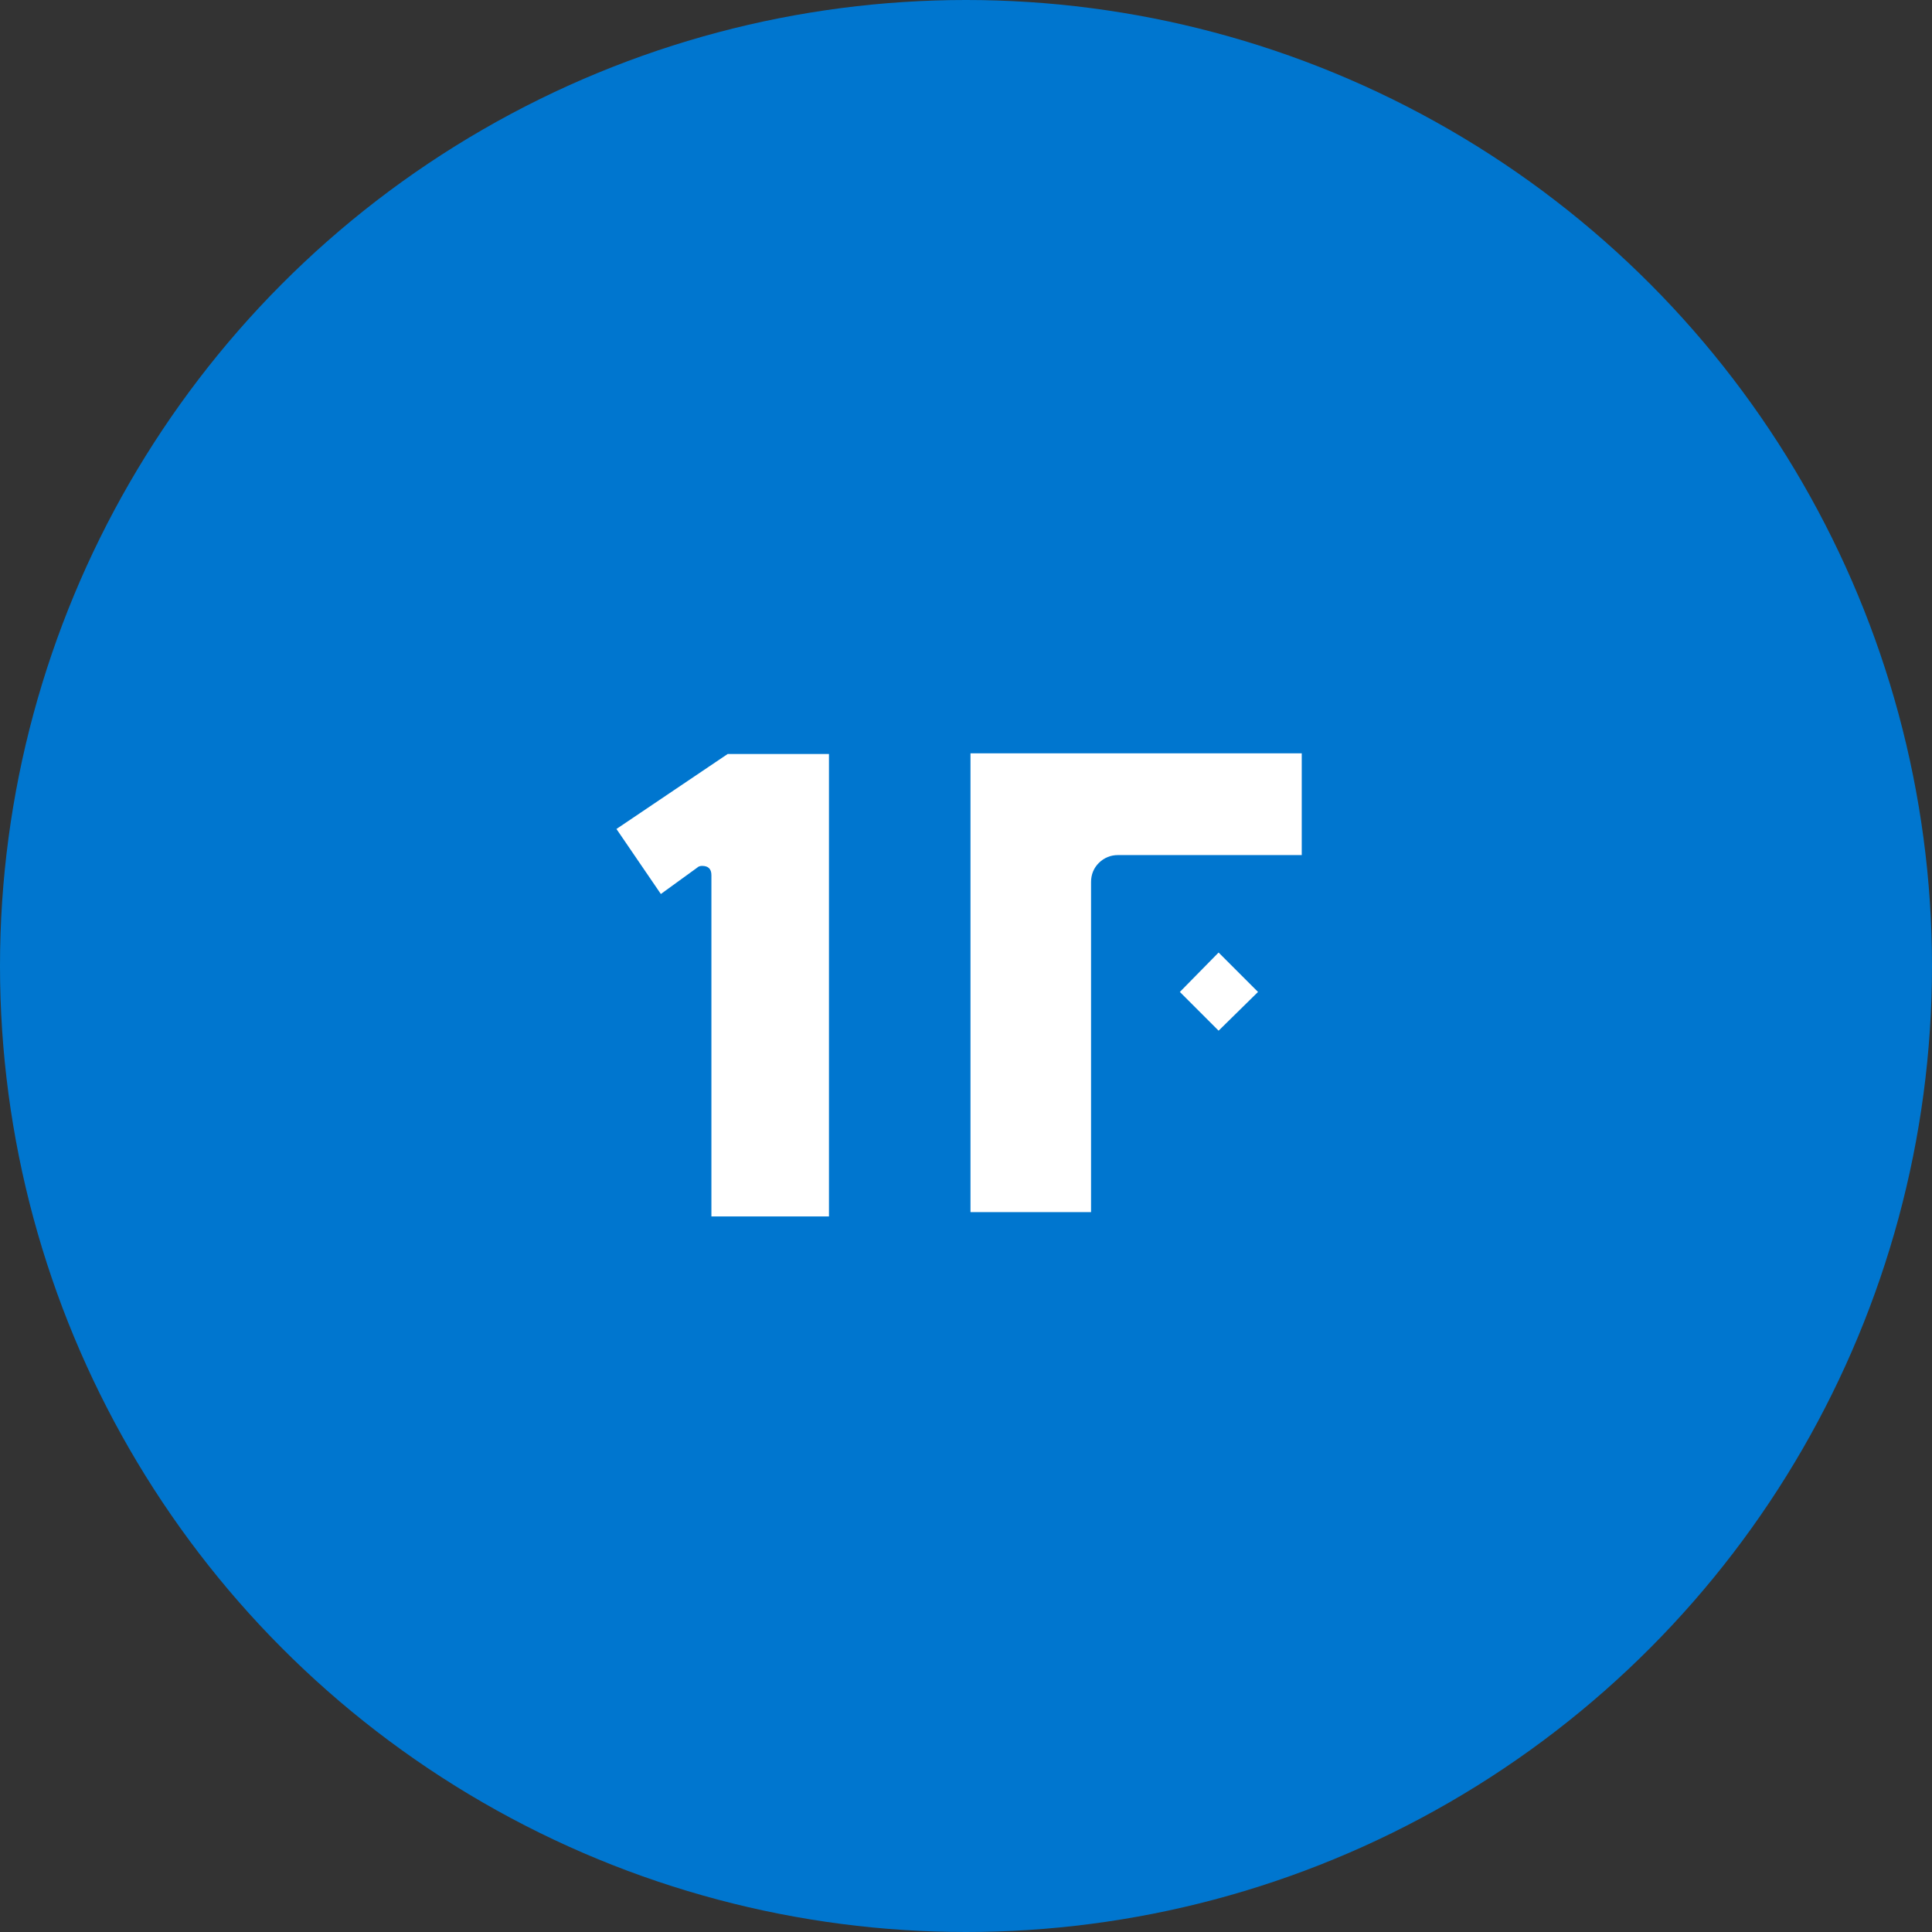
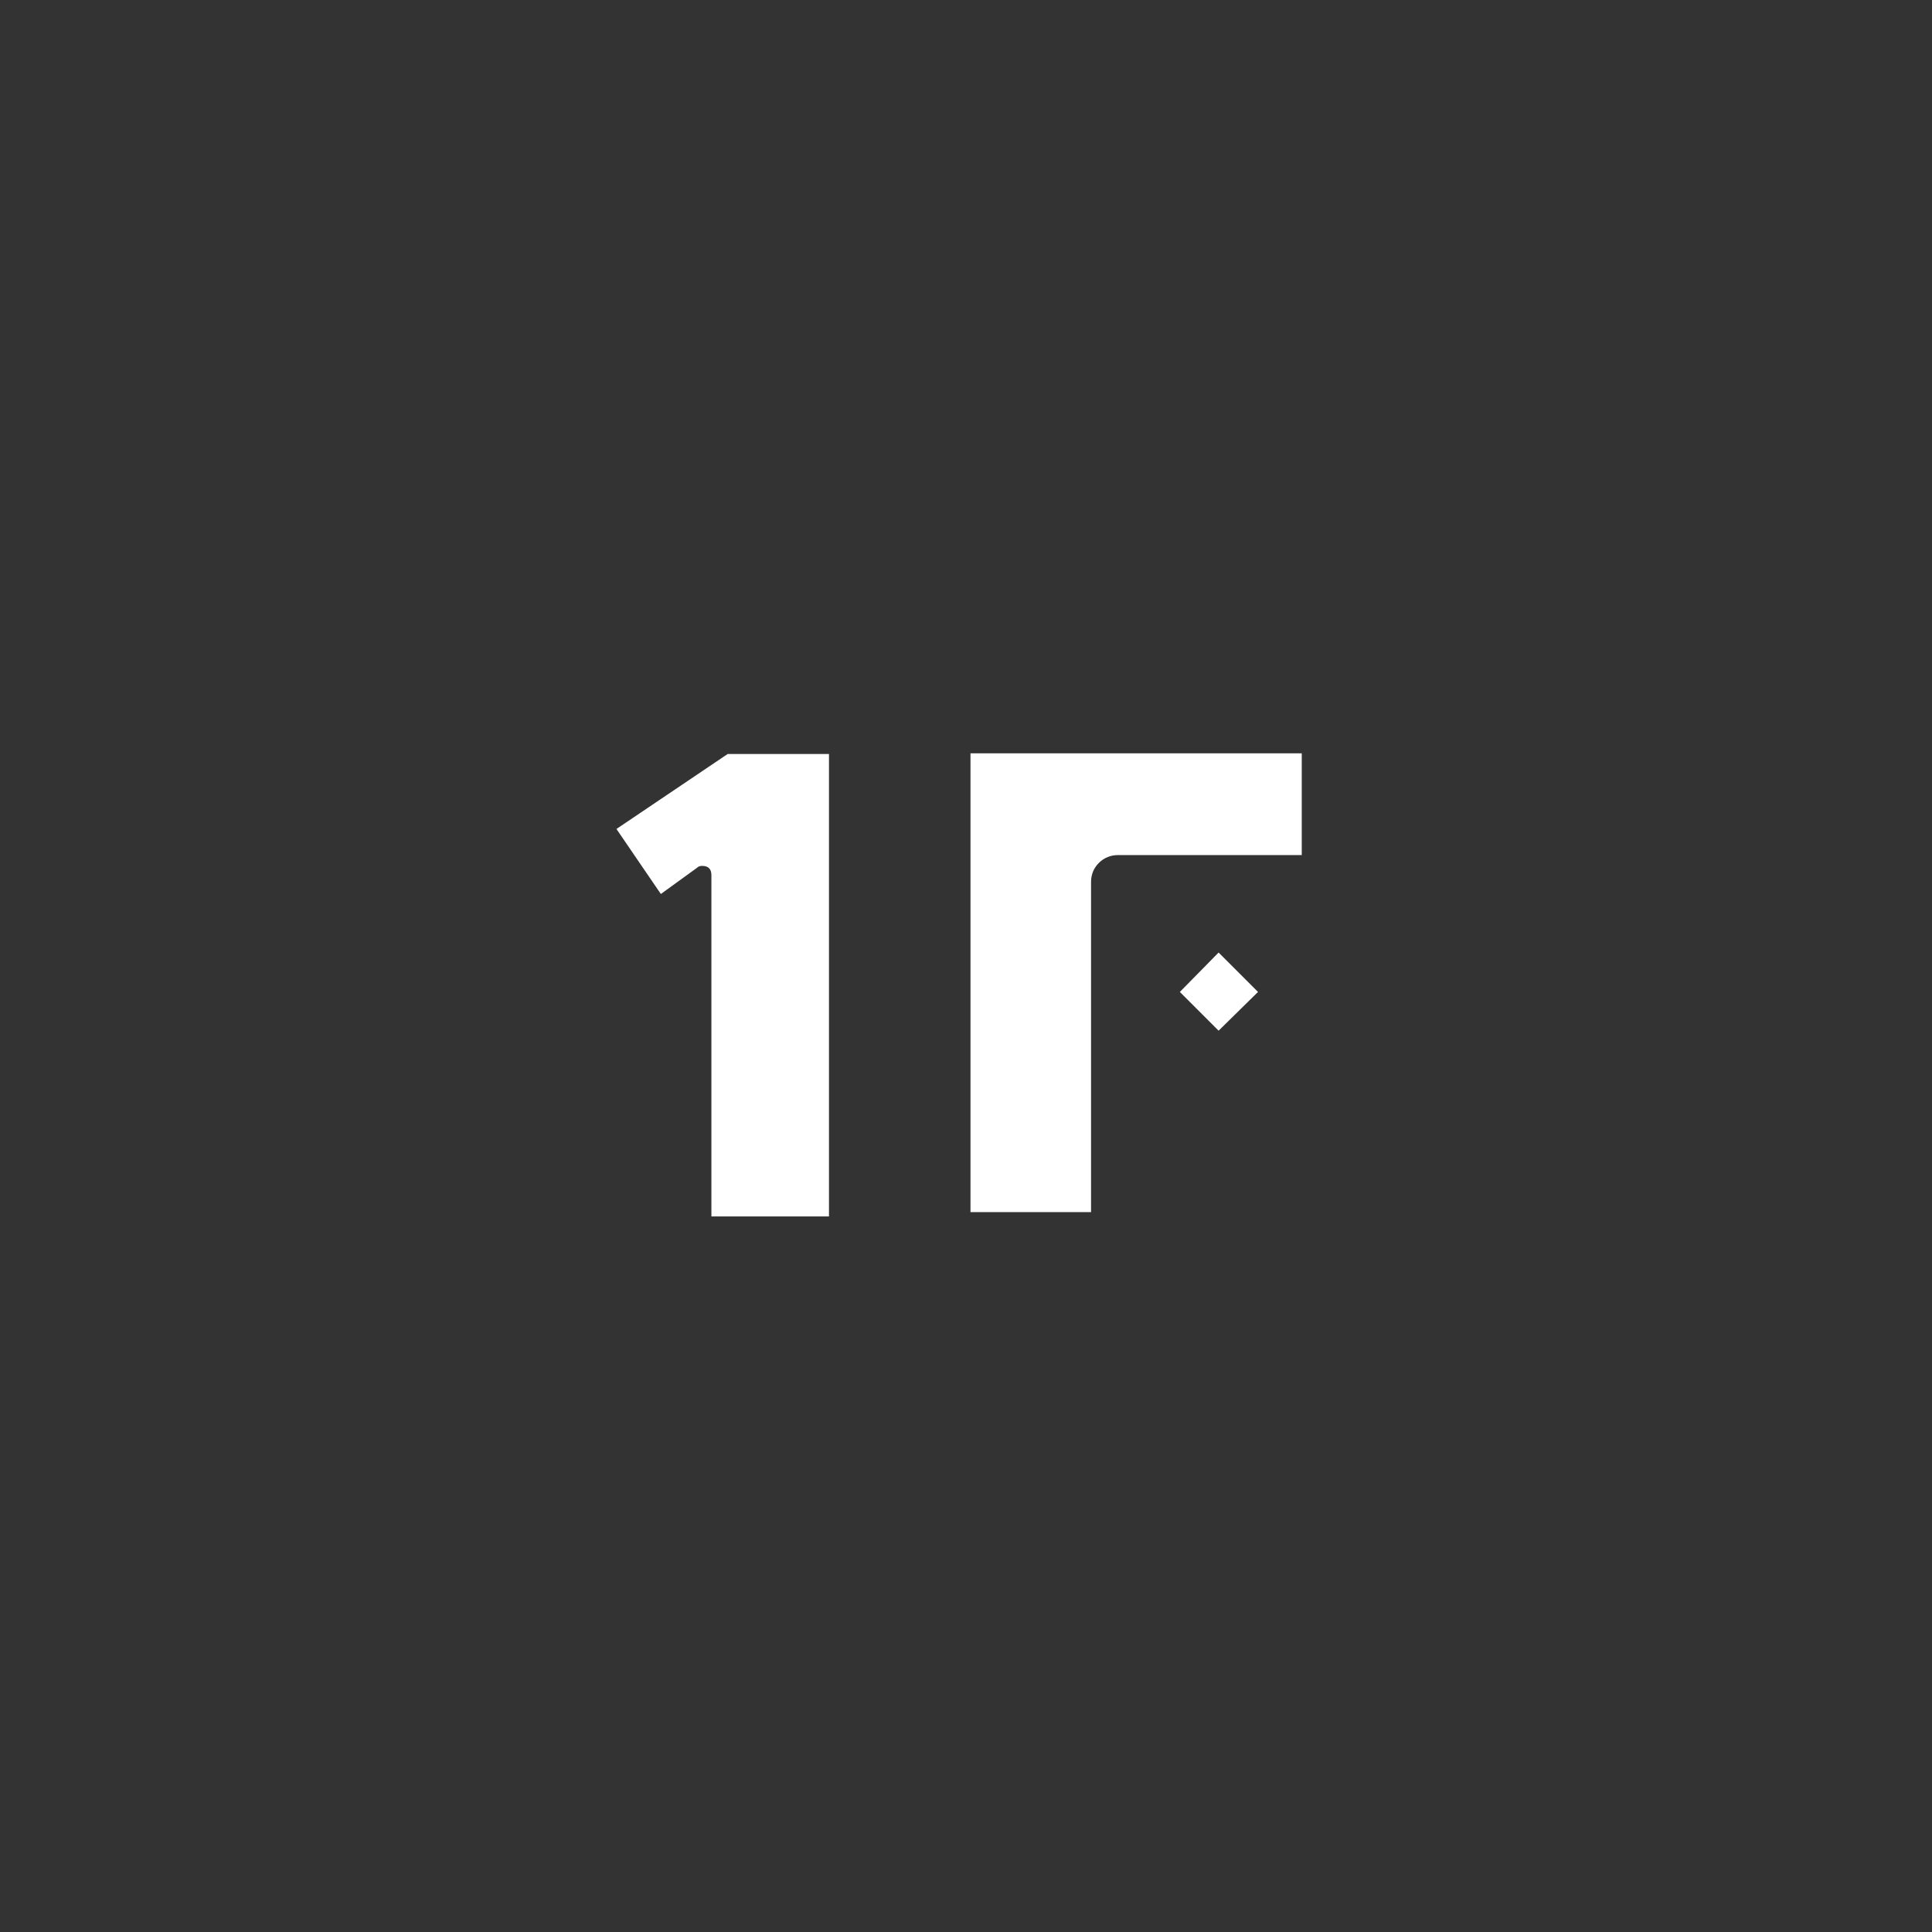
<svg xmlns="http://www.w3.org/2000/svg" id="Layer_2" data-name="Layer 2" viewBox="0 0 116.18 116.18">
  <rect x="0" y="0" width="116.18" height="116.18" fill="#333333" stroke="none" />
  <defs>
    <style>.cls-1{fill:#0076cf}.cls-2{fill:#fff}</style>
  </defs>
  <g id="design">
-     <circle class="cls-1" cx="58.09" cy="58.09" r="58.09" />
    <path class="cls-2" d="M49.85 73.15h-7.07V52.63c0-.38-.19-.56-.56-.56-.13 0-.23.04-.3.11l-2.18 1.58-2.67-3.91 6.69-4.51h6.09v27.81zm28.43-21.73H67.23c-.45 0-.83.16-1.15.47-.31.31-.47.7-.47 1.15v19.85h-7.25V45.3h19.92v6.13zm-2.63 8.23l-2.37 2.33-2.33-2.33 2.33-2.37 2.37 2.37z" />
  </g>
</svg>